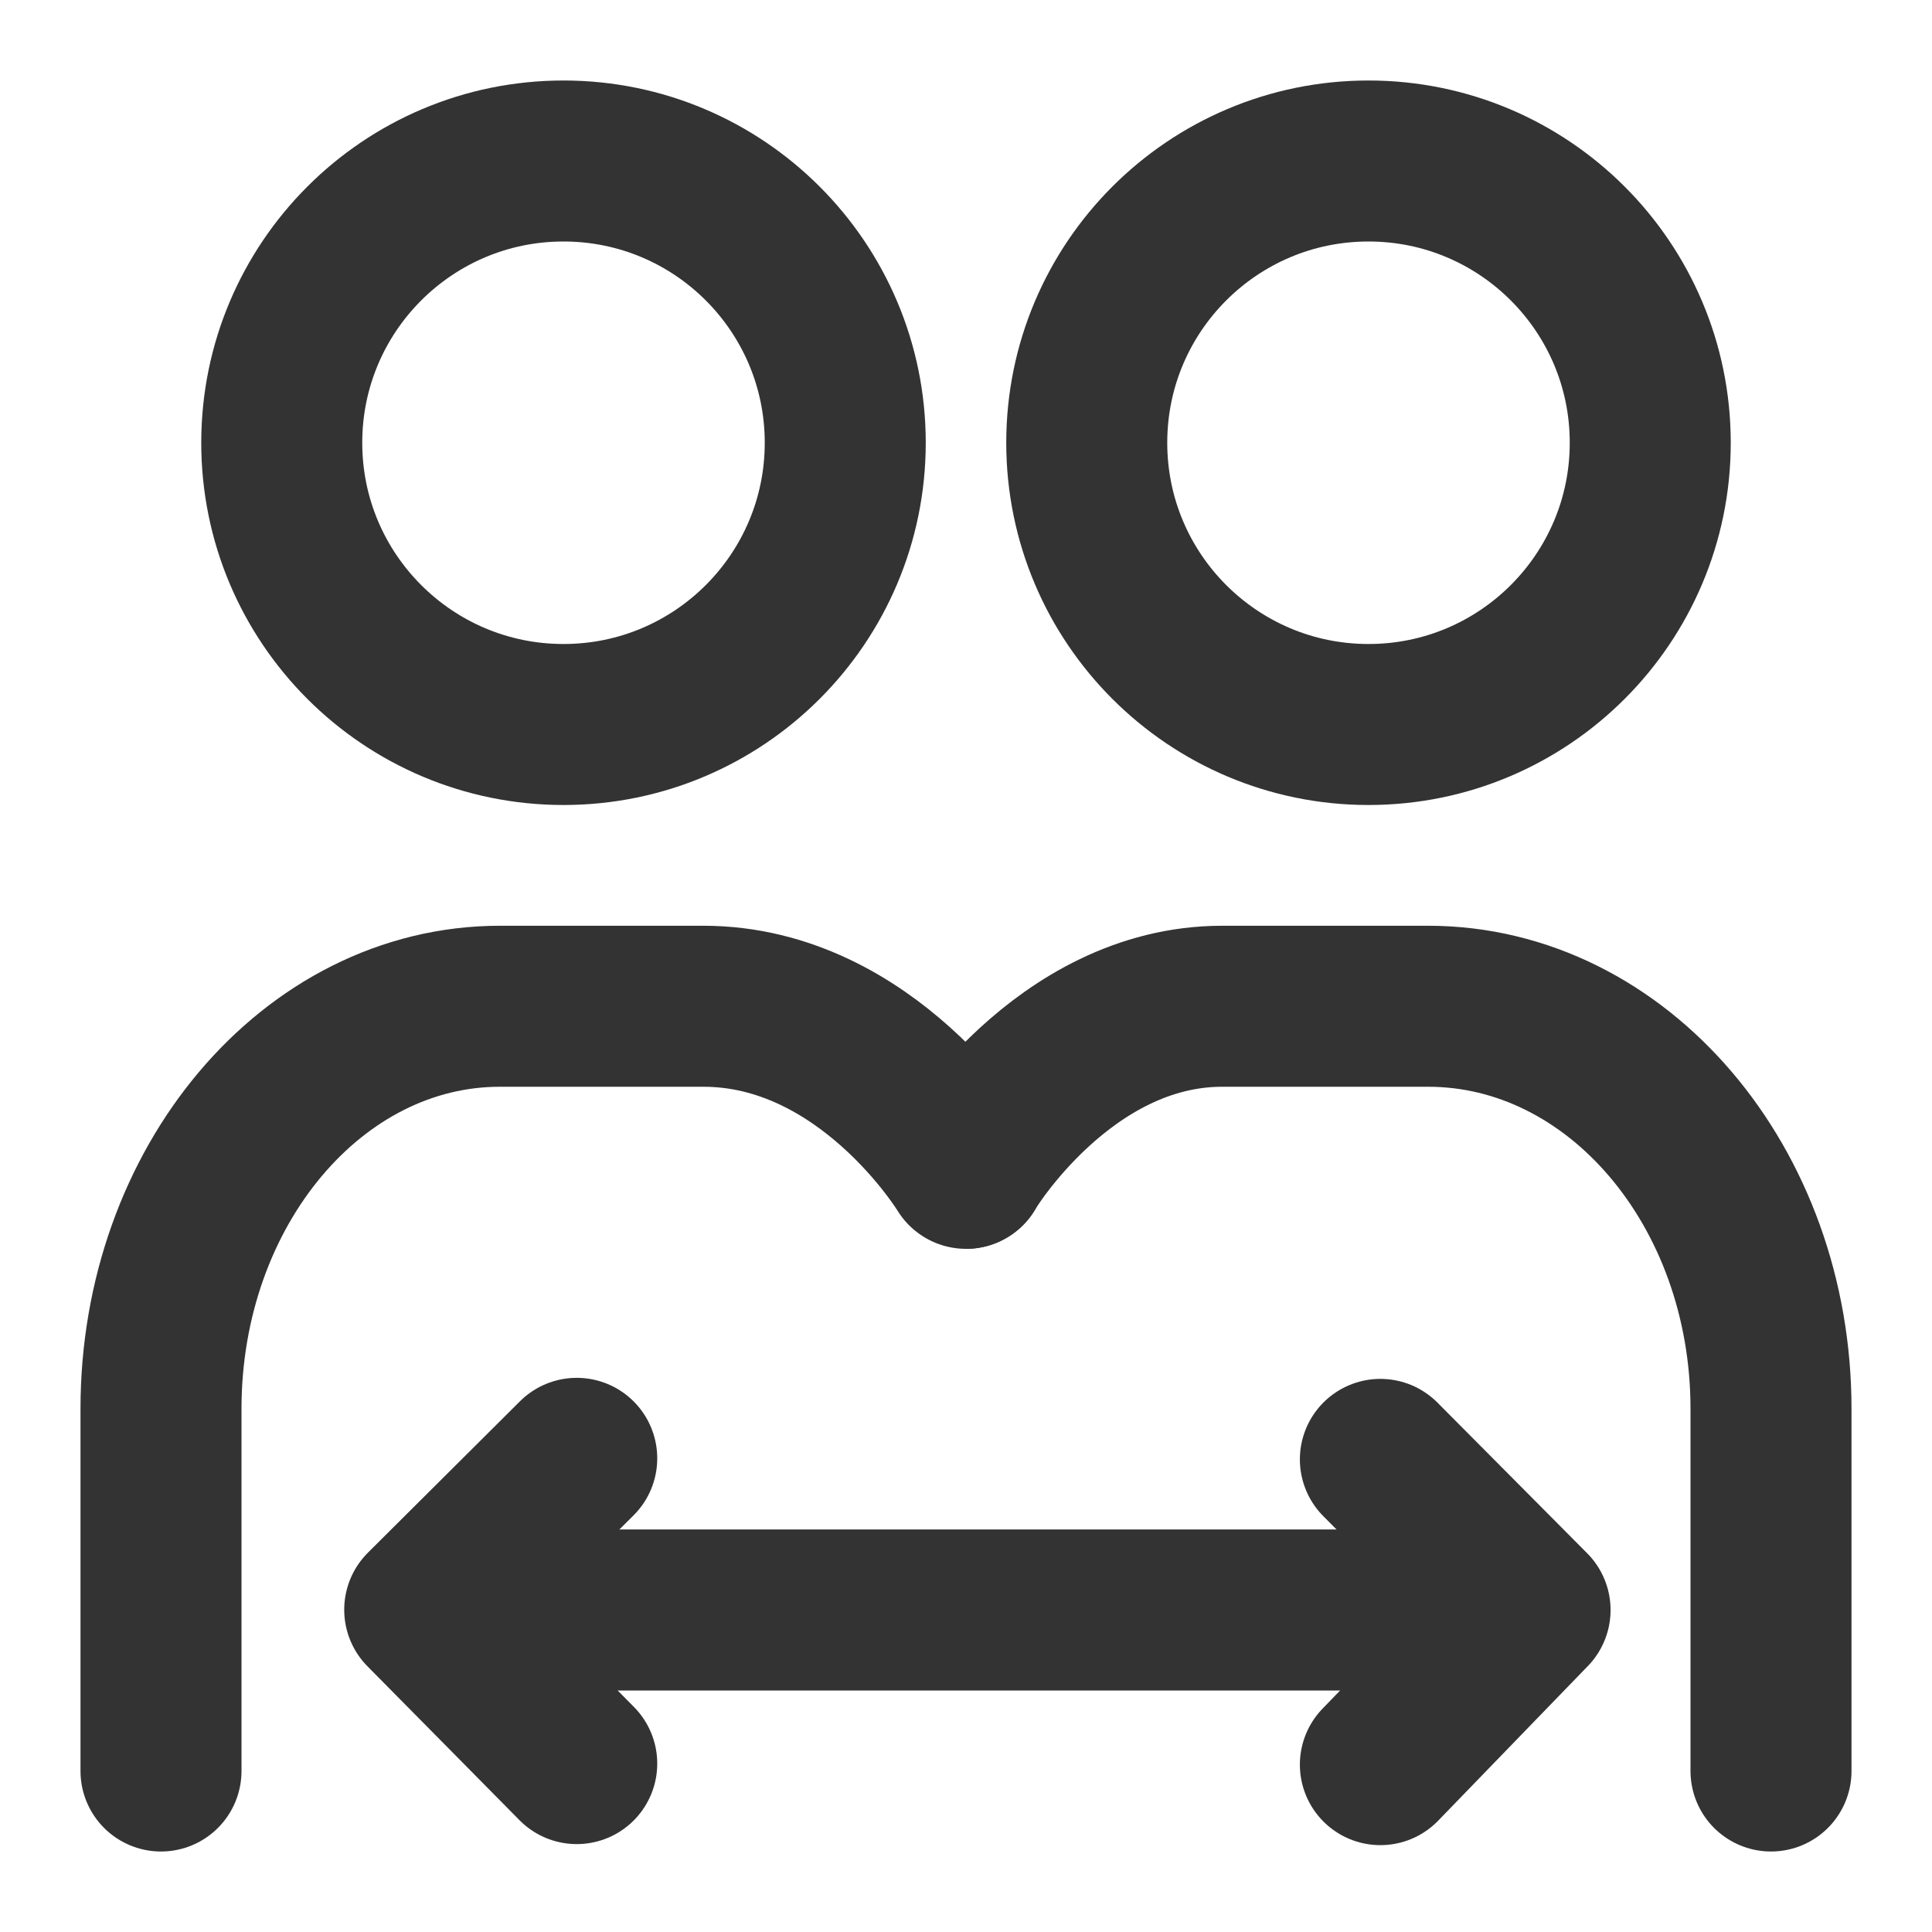
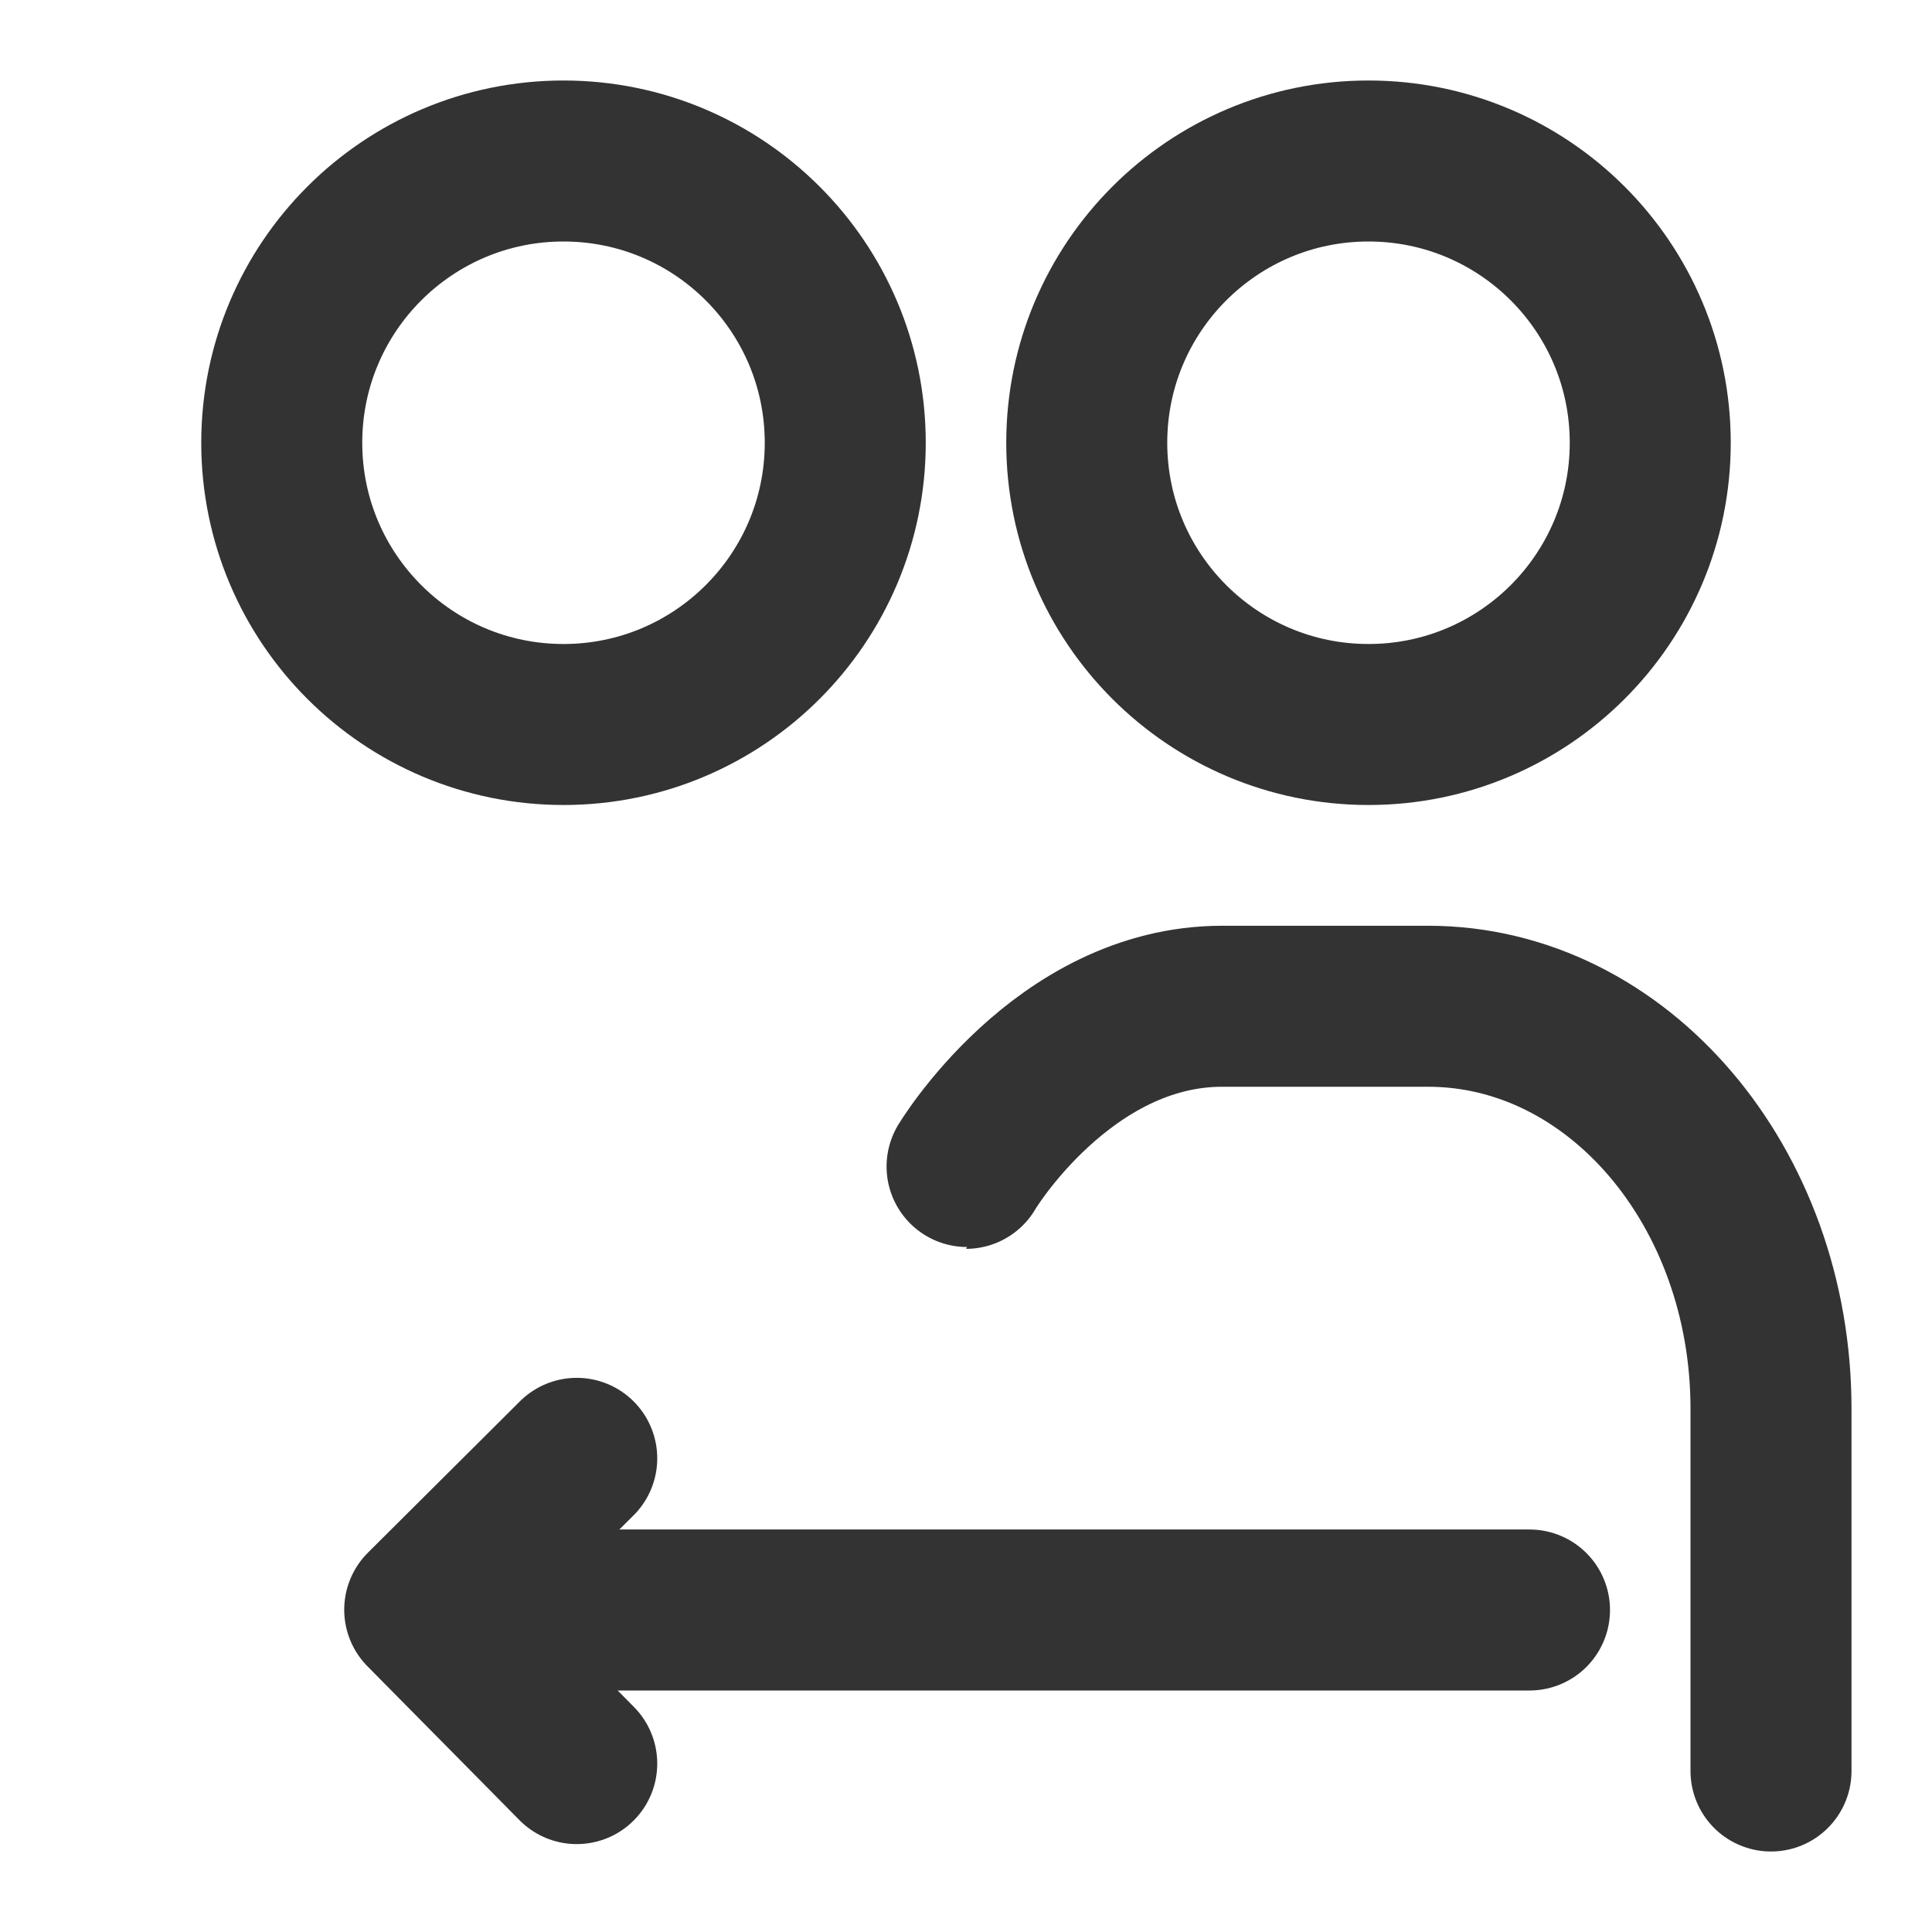
<svg xmlns="http://www.w3.org/2000/svg" fill="none" viewBox="0 0 48 48" height="24" width="24">
  <path stroke-linejoin="round" stroke-width="4" stroke="#333" fill="none" d="M14 18C17.866 18 21 14.866 21 11C21 7.134 17.866 4 14 4C10.134 4 7 7.134 7 11C7 14.866 10.134 18 14 18Z" />
  <path stroke-linejoin="round" stroke-width="4" stroke="#333" fill="none" d="M34 18C37.866 18 41 14.866 41 11C41 7.134 37.866 4 34 4C30.134 4 27 7.134 27 11C27 14.866 30.134 18 34 18Z" />
-   <path stroke-linejoin="round" stroke-linecap="round" stroke-width="4" stroke="#333" d="M4 44C4 43.111 4 40.111 4 35C4 29.477 7.77 25 12.421 25C14.667 25 16.351 25 17.474 25C21.559 25 24 29.027 24 29.027" />
  <path stroke-linejoin="round" stroke-linecap="round" stroke-width="4" stroke="#333" d="M44 44C44 43.111 44 40.111 44 35C44 29.477 40.185 25 35.479 25C33.206 25 31.502 25 30.366 25C26.405 25 23.992 29.027 24 29.027" />
  <path stroke-linejoin="round" stroke-linecap="round" stroke-width="4" stroke="#333" d="M11 40H38" />
-   <path stroke-linejoin="round" stroke-linecap="round" stroke-width="4" stroke="#333" d="M34.295 36.258L35.535 37.505L38.014 40L35.535 42.561L34.295 43.842" />
  <path stroke-linejoin="round" stroke-linecap="round" stroke-width="4" stroke="#333" d="M14.329 36.232L13.07 37.486L10.552 39.993L13.07 42.541L14.329 43.816" />
</svg>